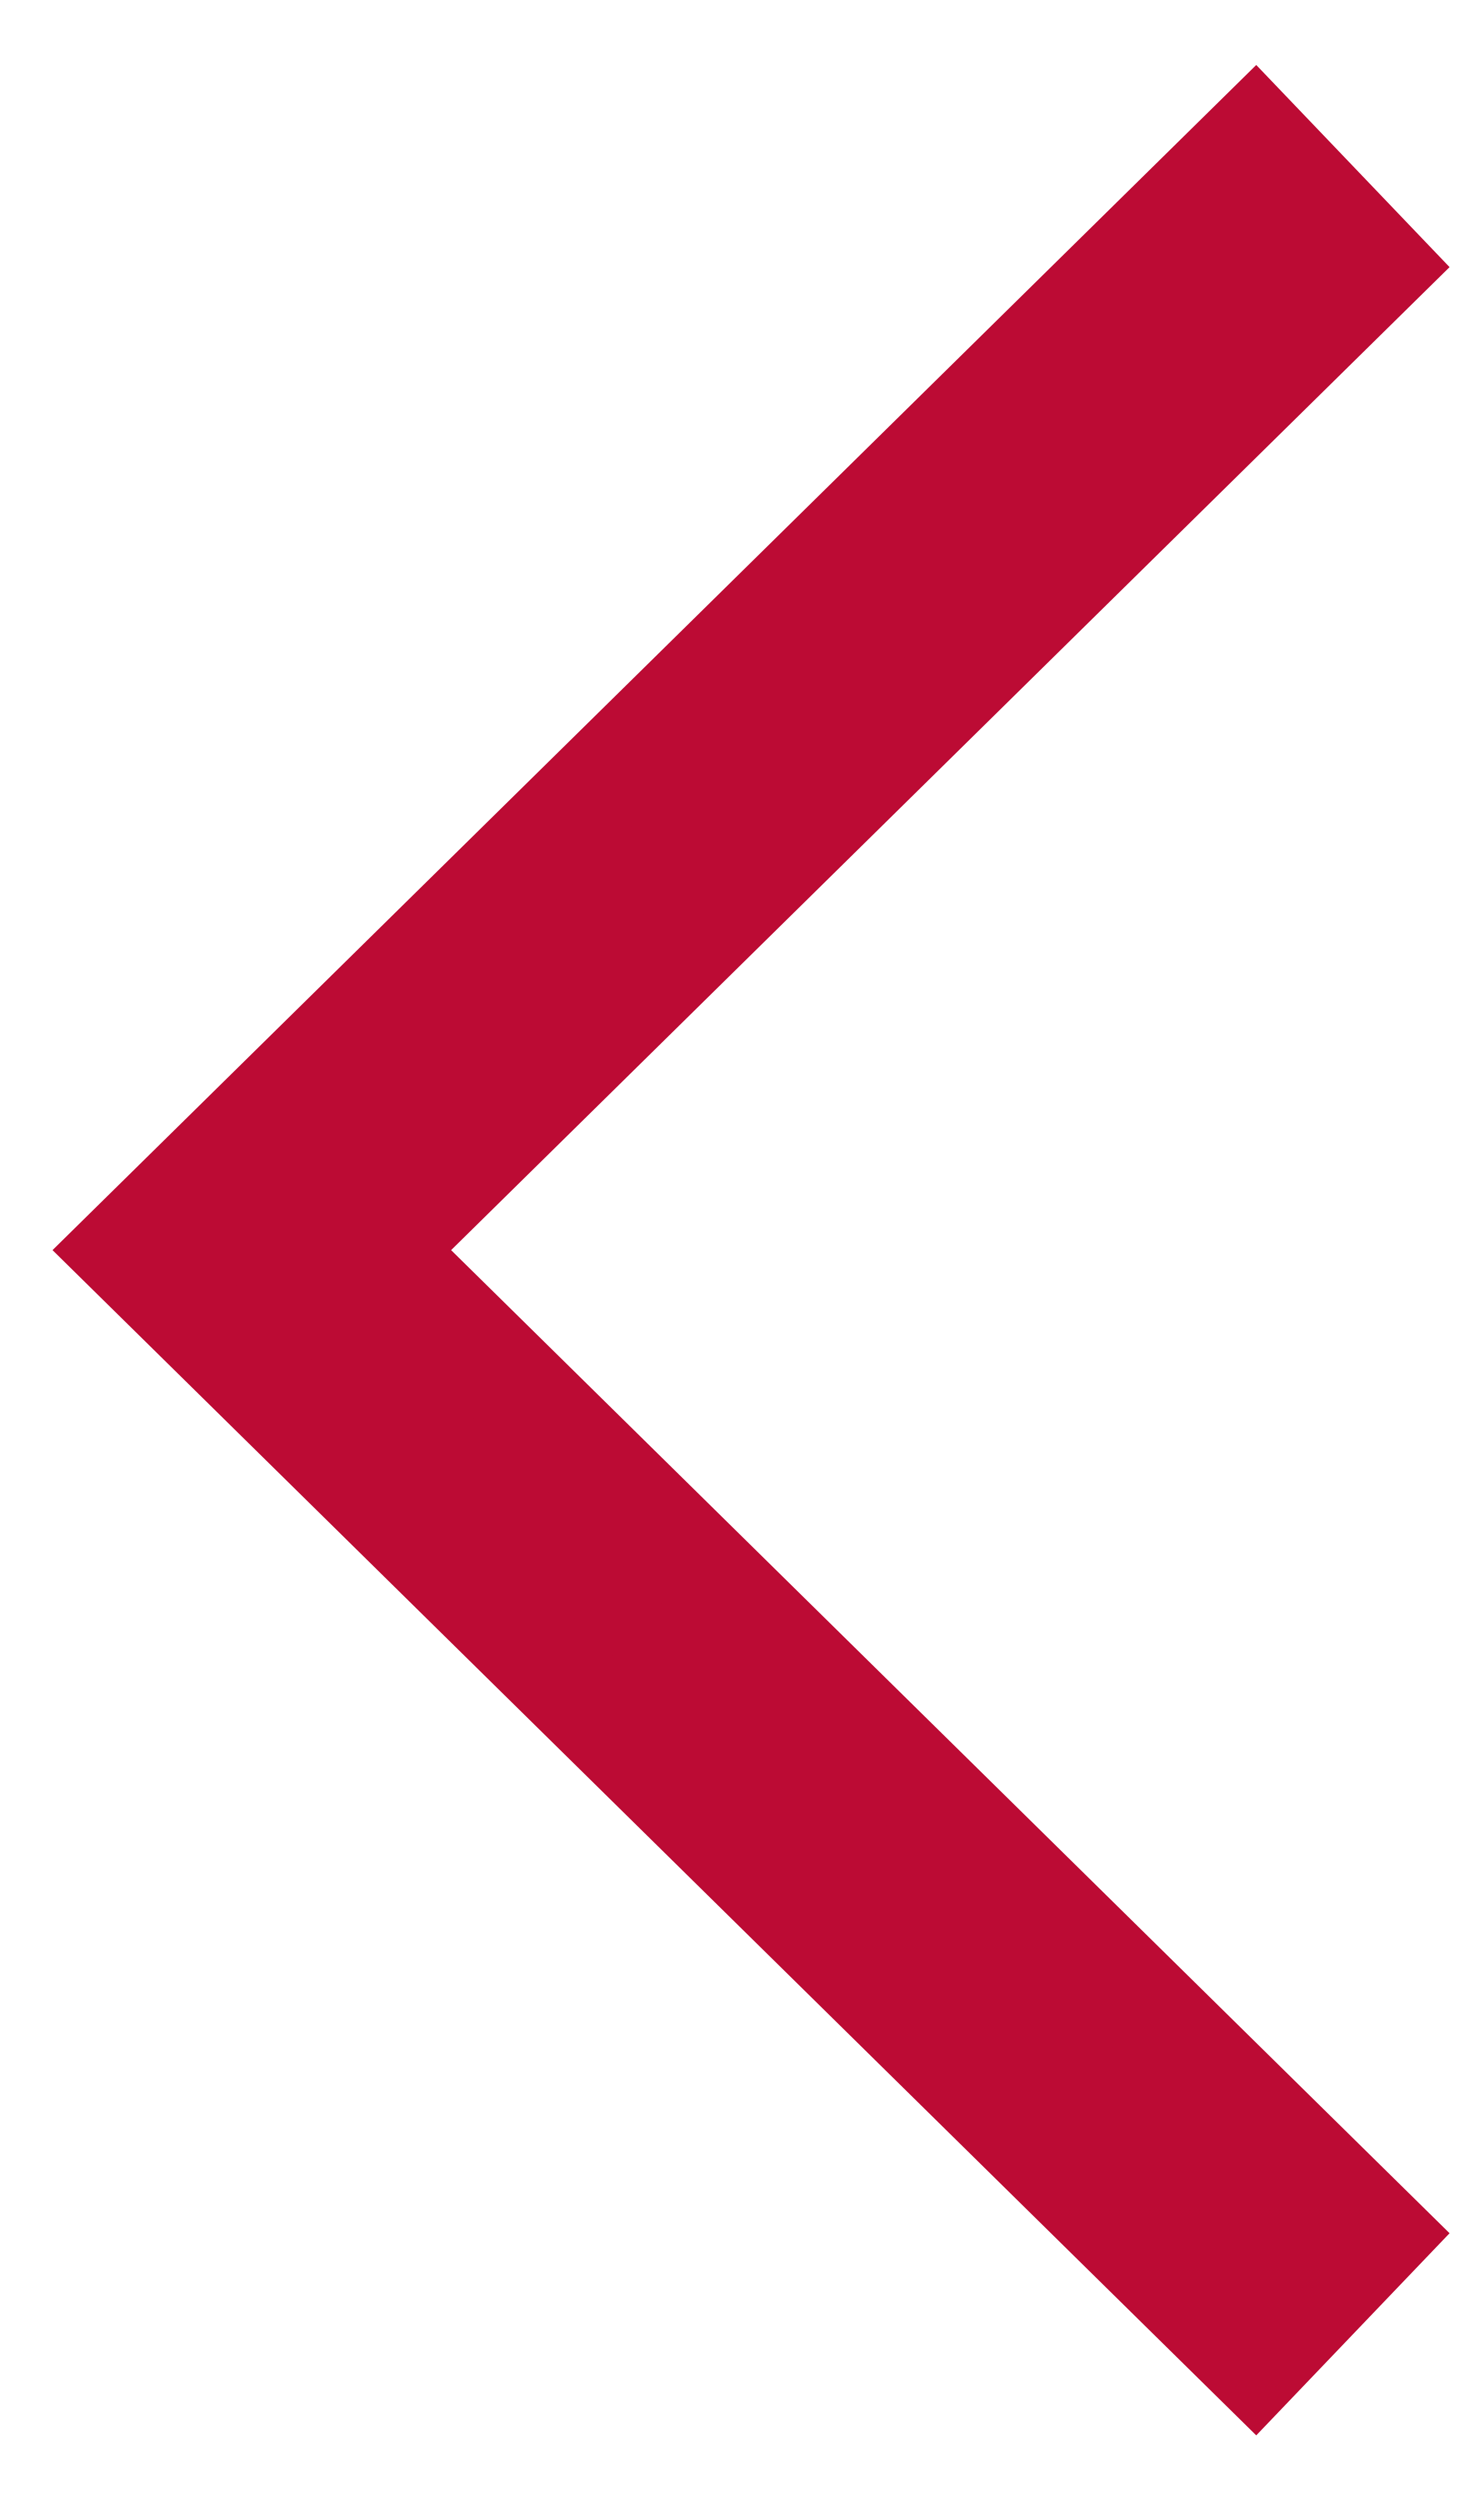
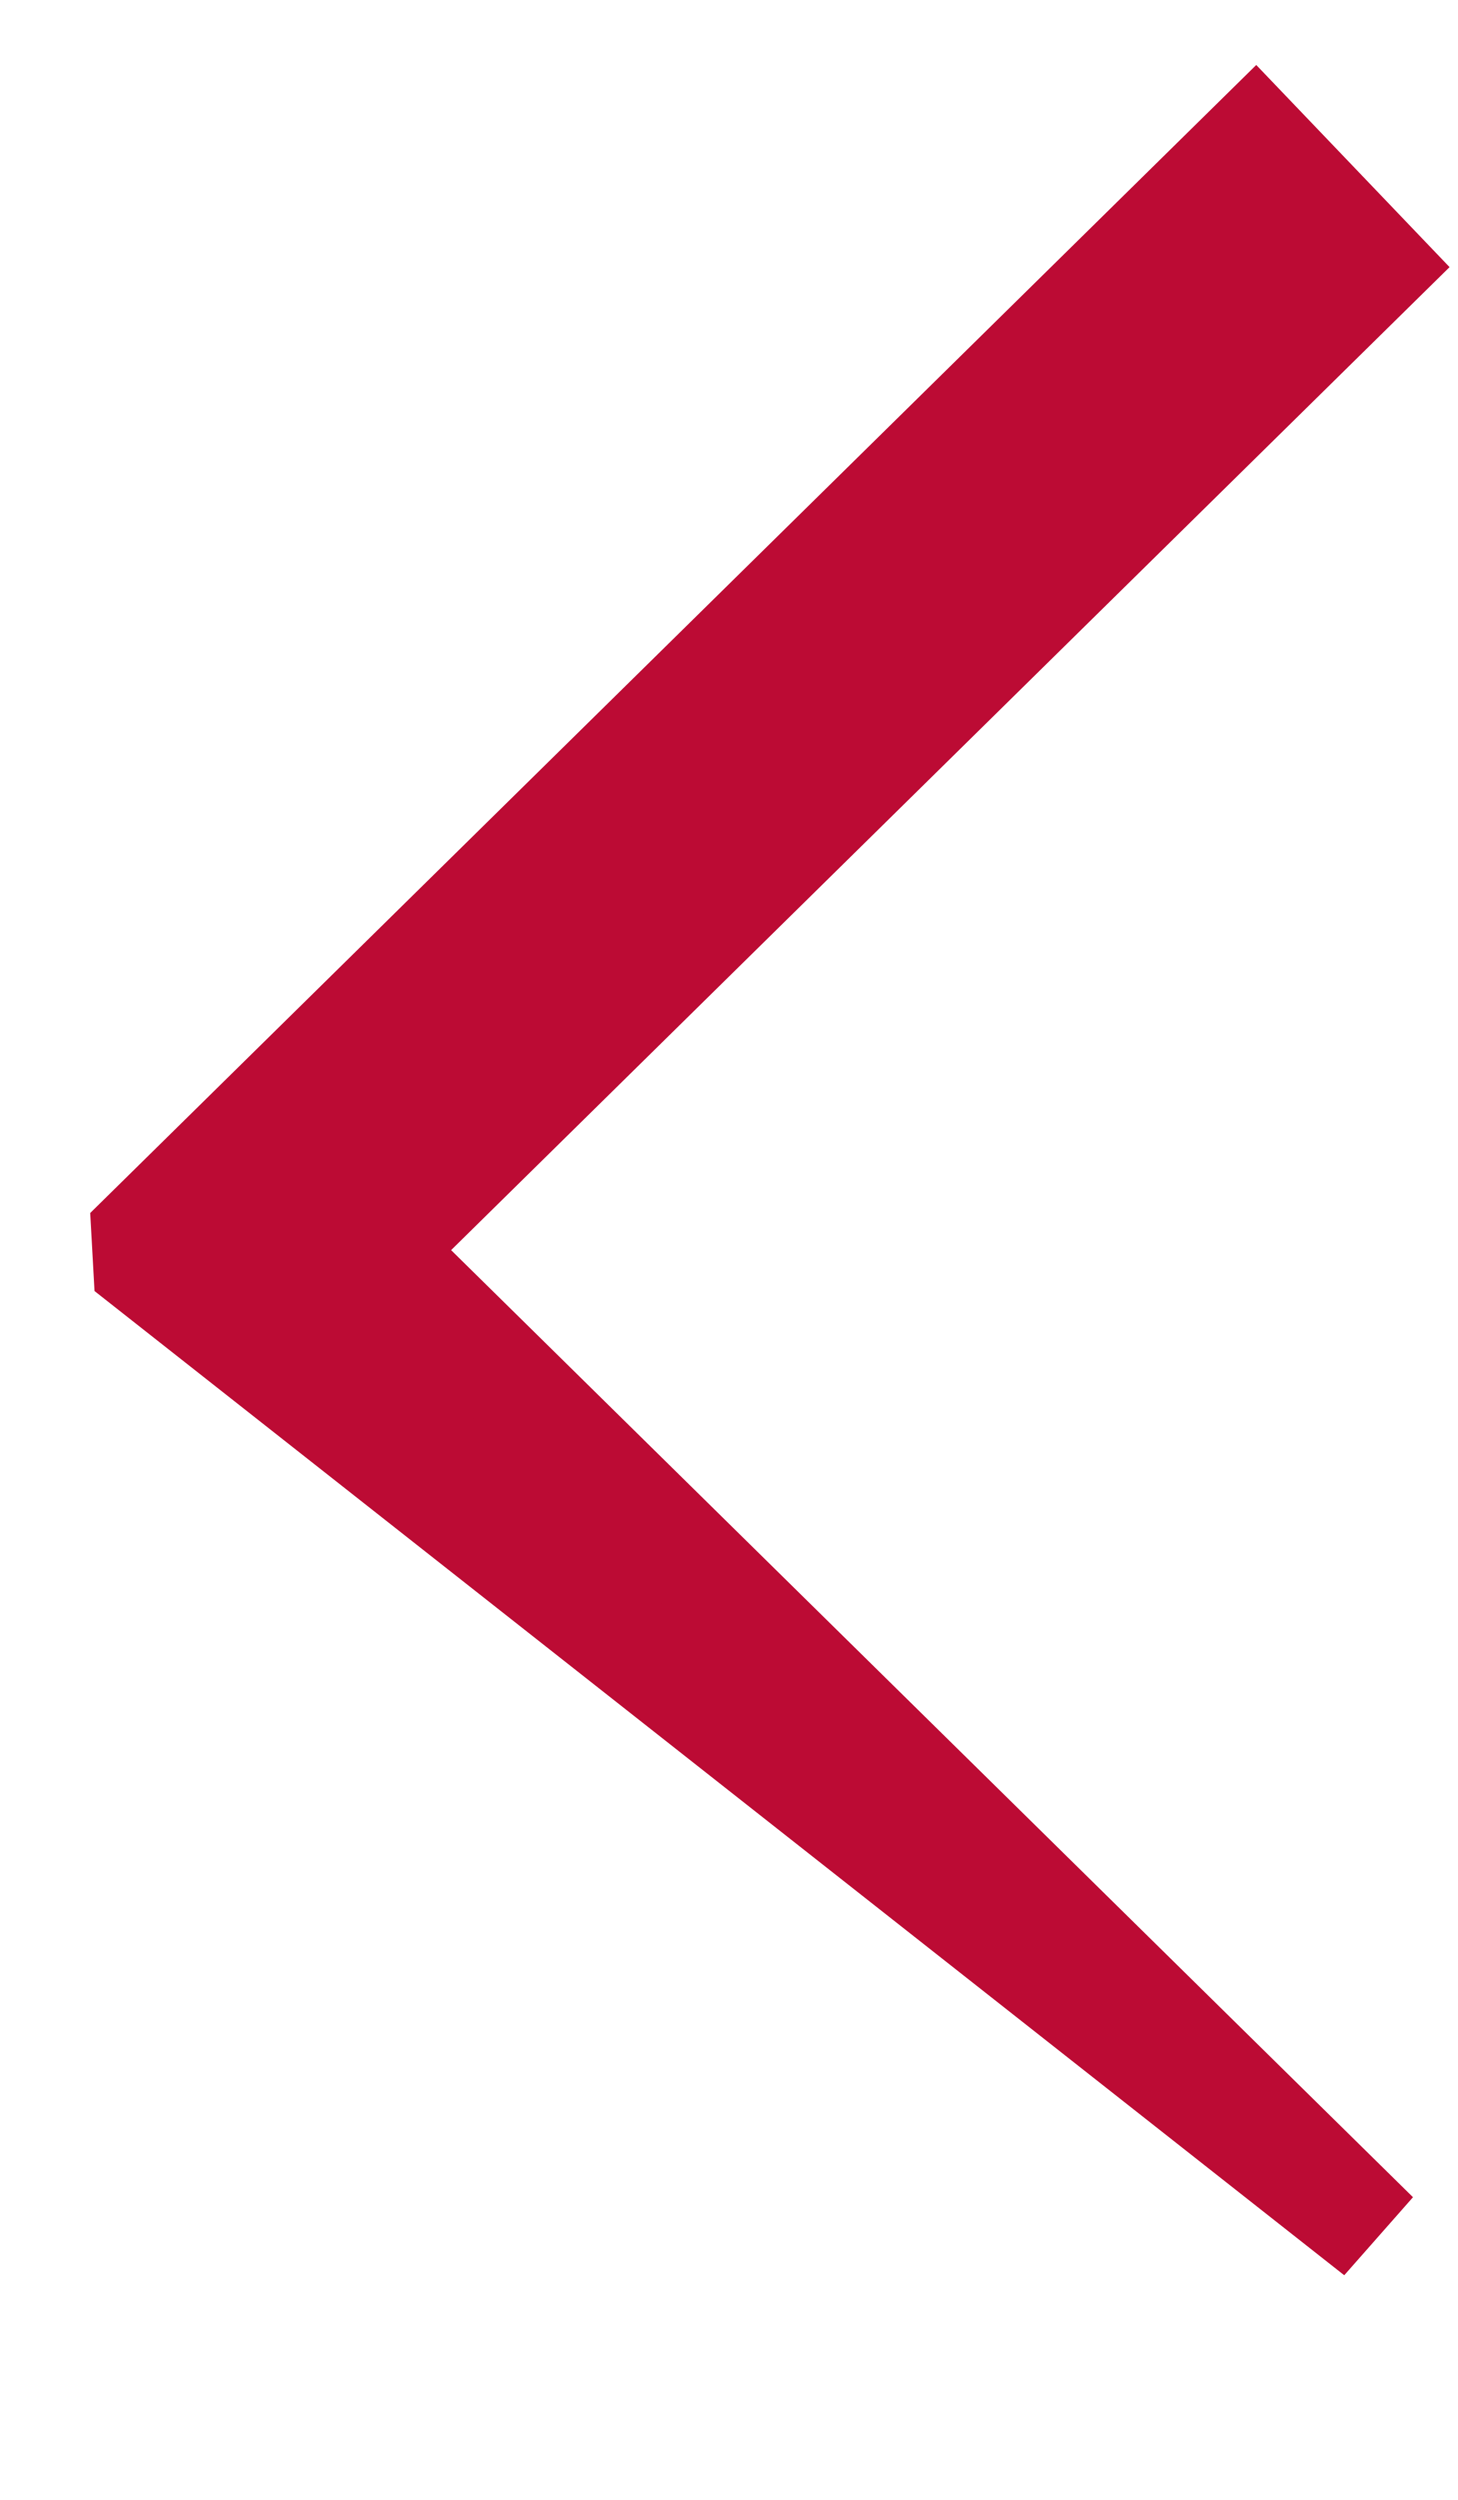
<svg xmlns="http://www.w3.org/2000/svg" width="14" height="24" viewBox="0 0 14 24" fill="none">
-   <path fill-rule="evenodd" clip-rule="evenodd" d="M1.217 12.002L12.052 22.669L13.217 21.451L3.619 12.002L13.217 2.554L12.052 1.336L1.217 12.002Z" fill="#bc0b34" stroke="#bc0b34" stroke-miterlimit="1.5" stroke-linecap="square" />
+   <path fill-rule="evenodd" clip-rule="evenodd" d="M1.217 12.002L13.217 21.451L3.619 12.002L13.217 2.554L12.052 1.336L1.217 12.002Z" fill="#bc0b34" stroke="#bc0b34" stroke-miterlimit="1.5" stroke-linecap="square" />
</svg>